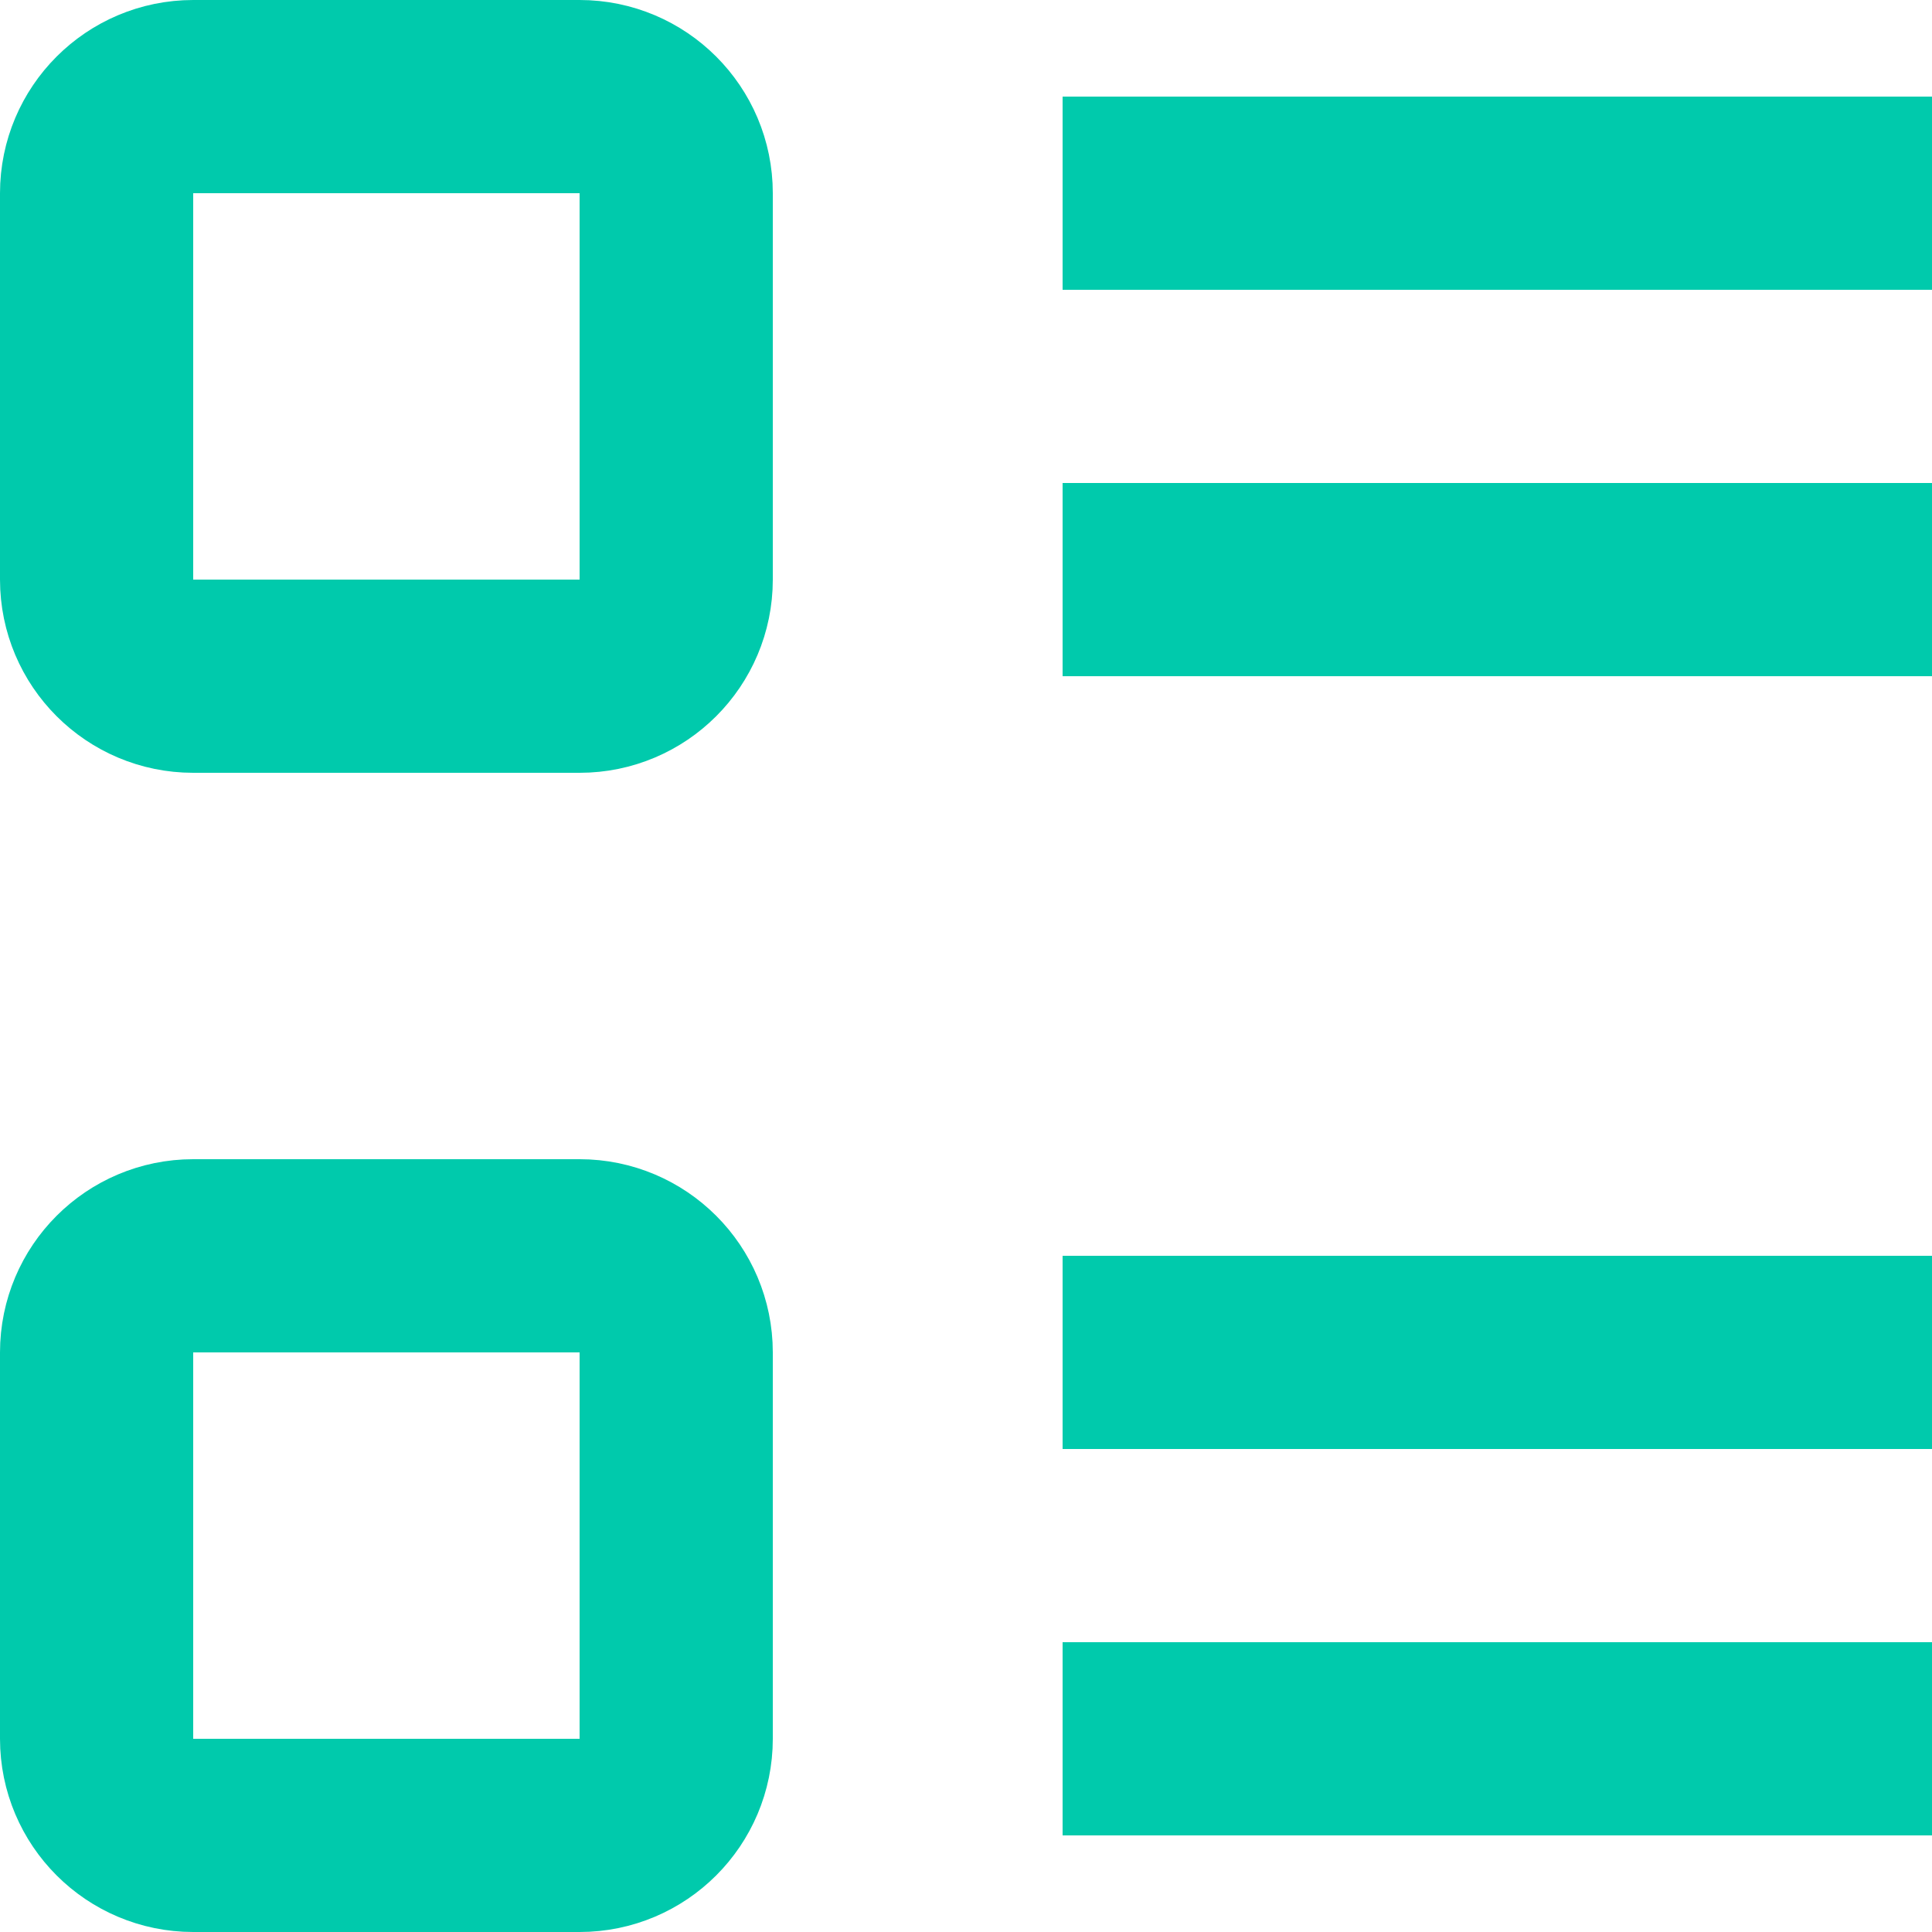
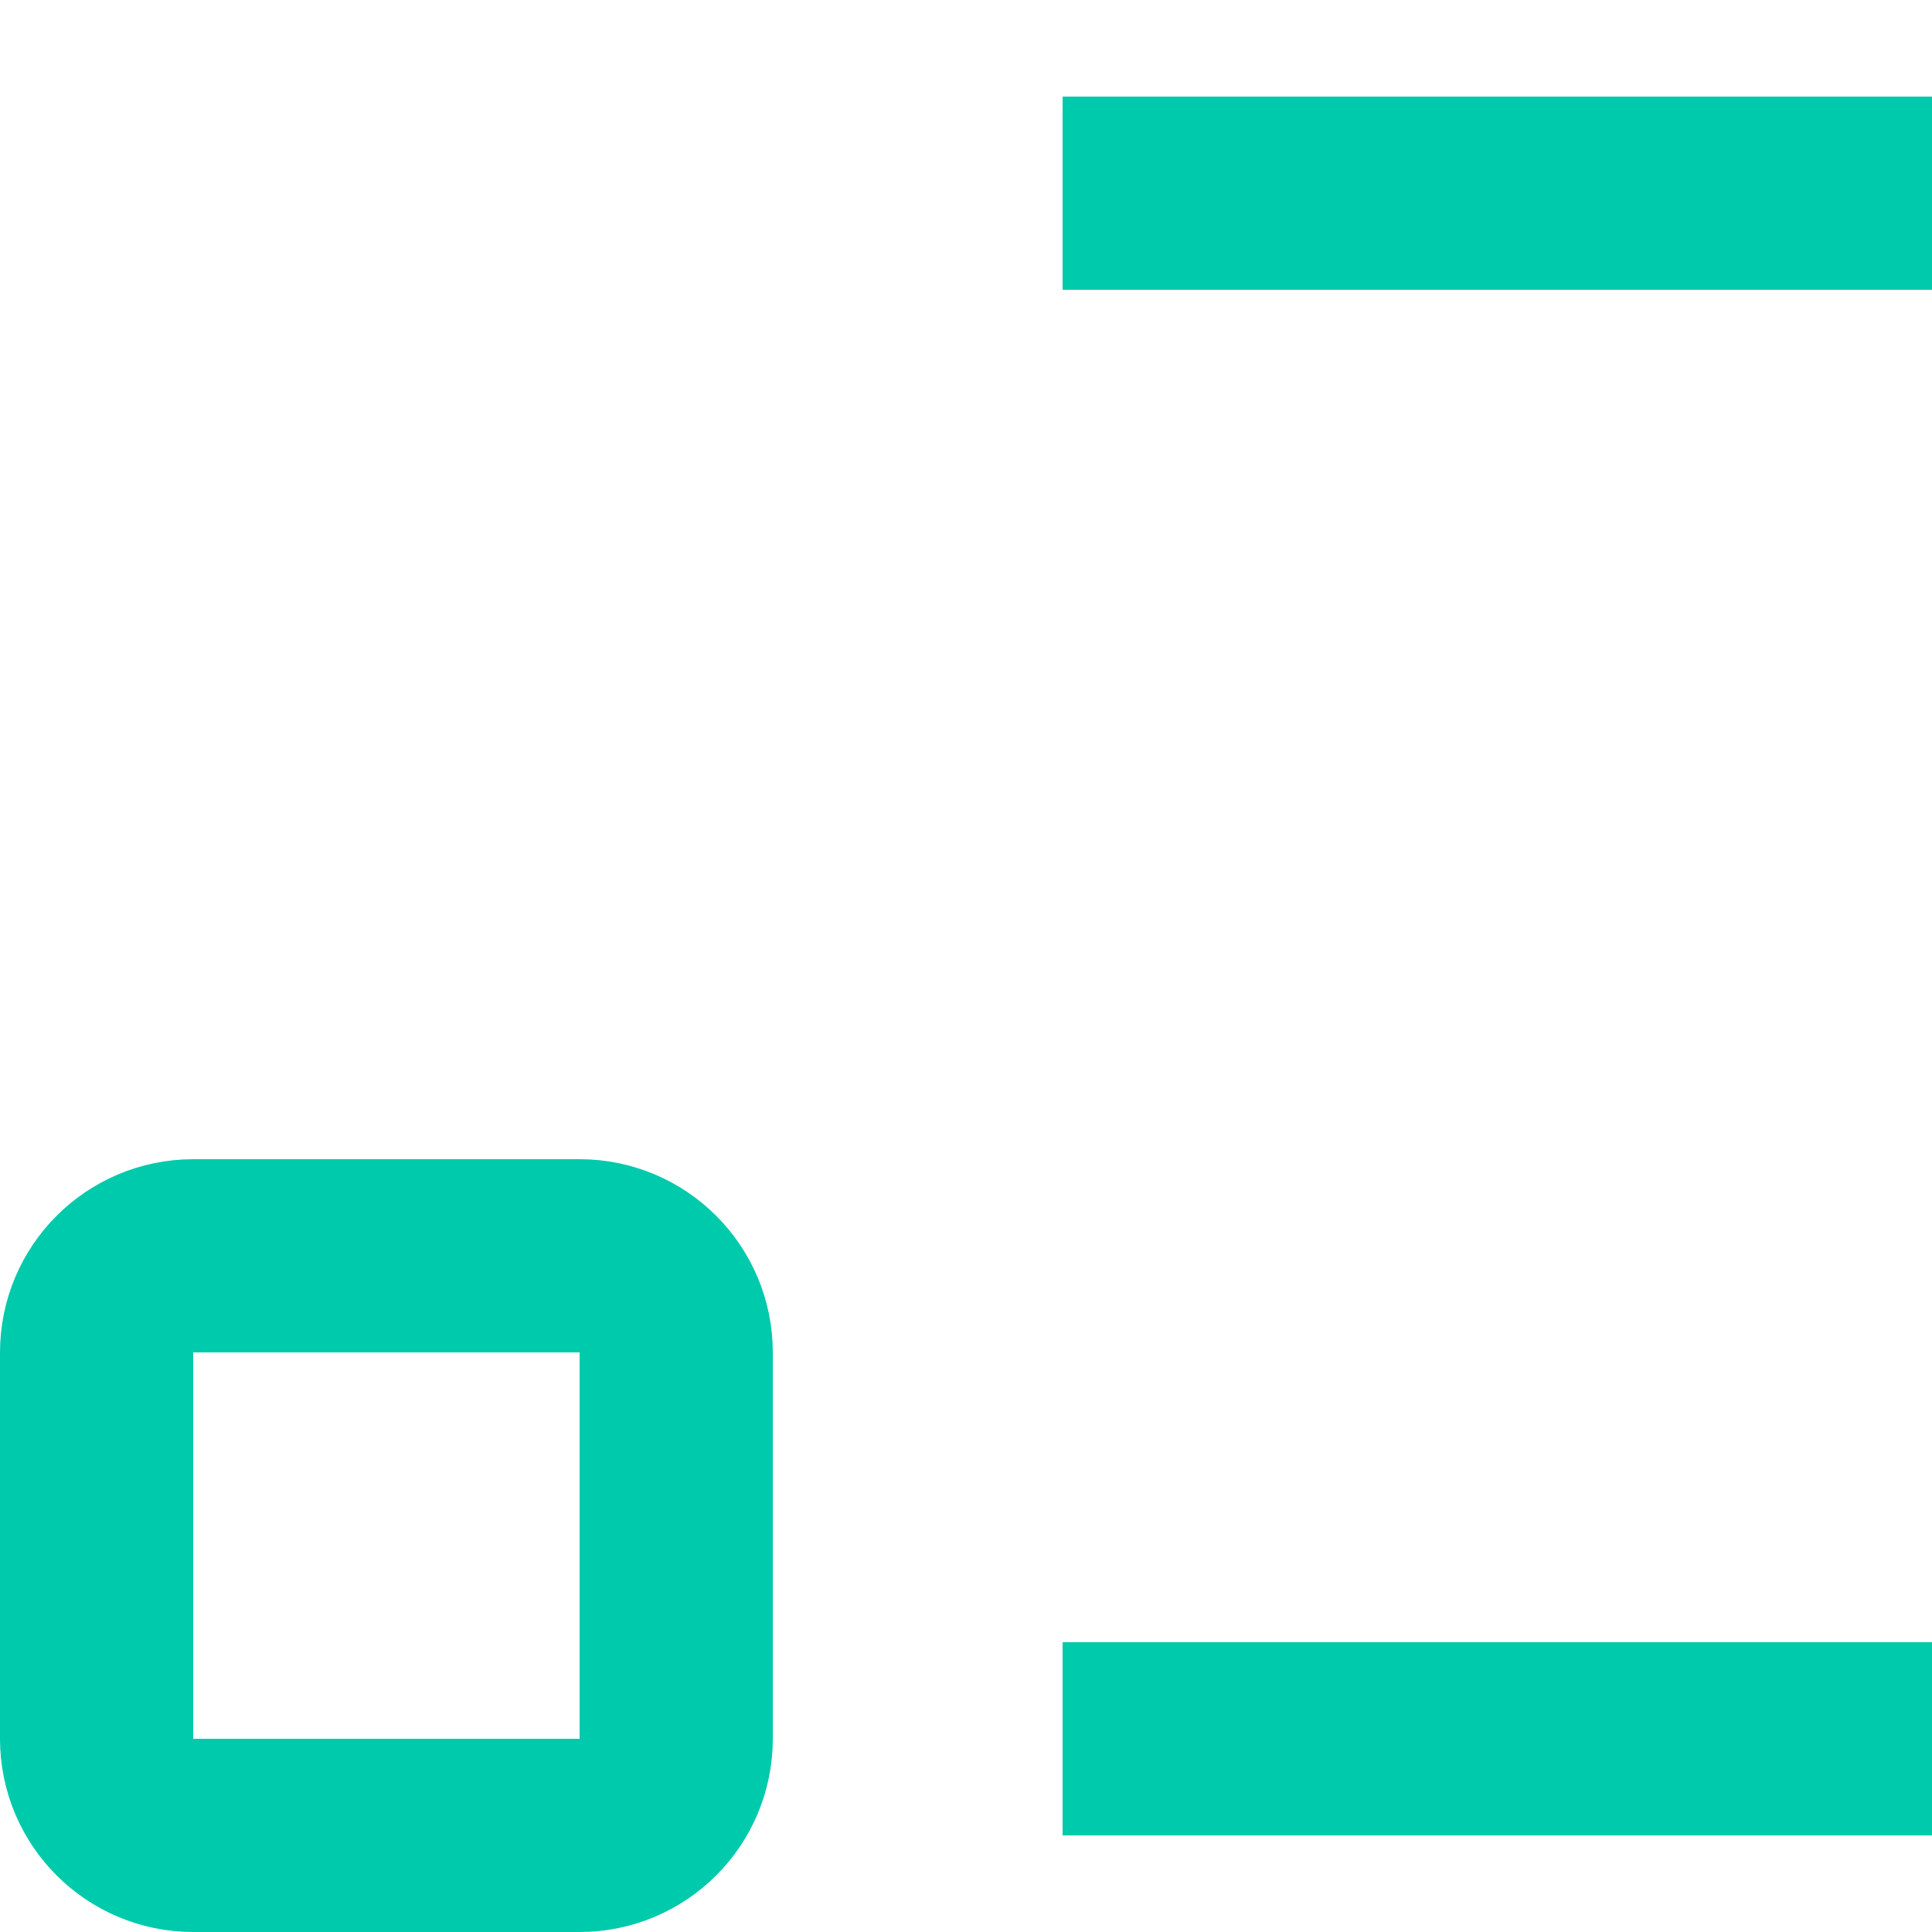
<svg xmlns="http://www.w3.org/2000/svg" width="20" height="20" viewBox="0 0 20 20" fill="none">
-   <path d="M6 1H2C1.448 1 1 1.448 1 2V6C1 6.552 1.448 7 2 7H6C6.552 7 7 6.552 7 6V2C7 1.448 6.552 1 6 1Z" stroke="#00CAAC" stroke-width="2" stroke-miterlimit="10" stroke-linecap="square" />
  <path d="M12 2H19" stroke="#00CAAC" stroke-width="2" stroke-miterlimit="10" stroke-linecap="square" />
-   <path d="M12 6H19" stroke="#00CAAC" stroke-width="2" stroke-miterlimit="10" stroke-linecap="square" />
  <path d="M6 13H2C1.448 13 1 13.448 1 14V18C1 18.552 1.448 19 2 19H6C6.552 19 7 18.552 7 18V14C7 13.448 6.552 13 6 13Z" stroke="#00CAAC" stroke-width="2" stroke-miterlimit="10" stroke-linecap="square" />
-   <path d="M12 14H19" stroke="#00CAAC" stroke-width="2" stroke-miterlimit="10" stroke-linecap="square" />
  <path d="M12 18H19" stroke="#00CAAC" stroke-width="2" stroke-miterlimit="10" stroke-linecap="square" />
</svg>